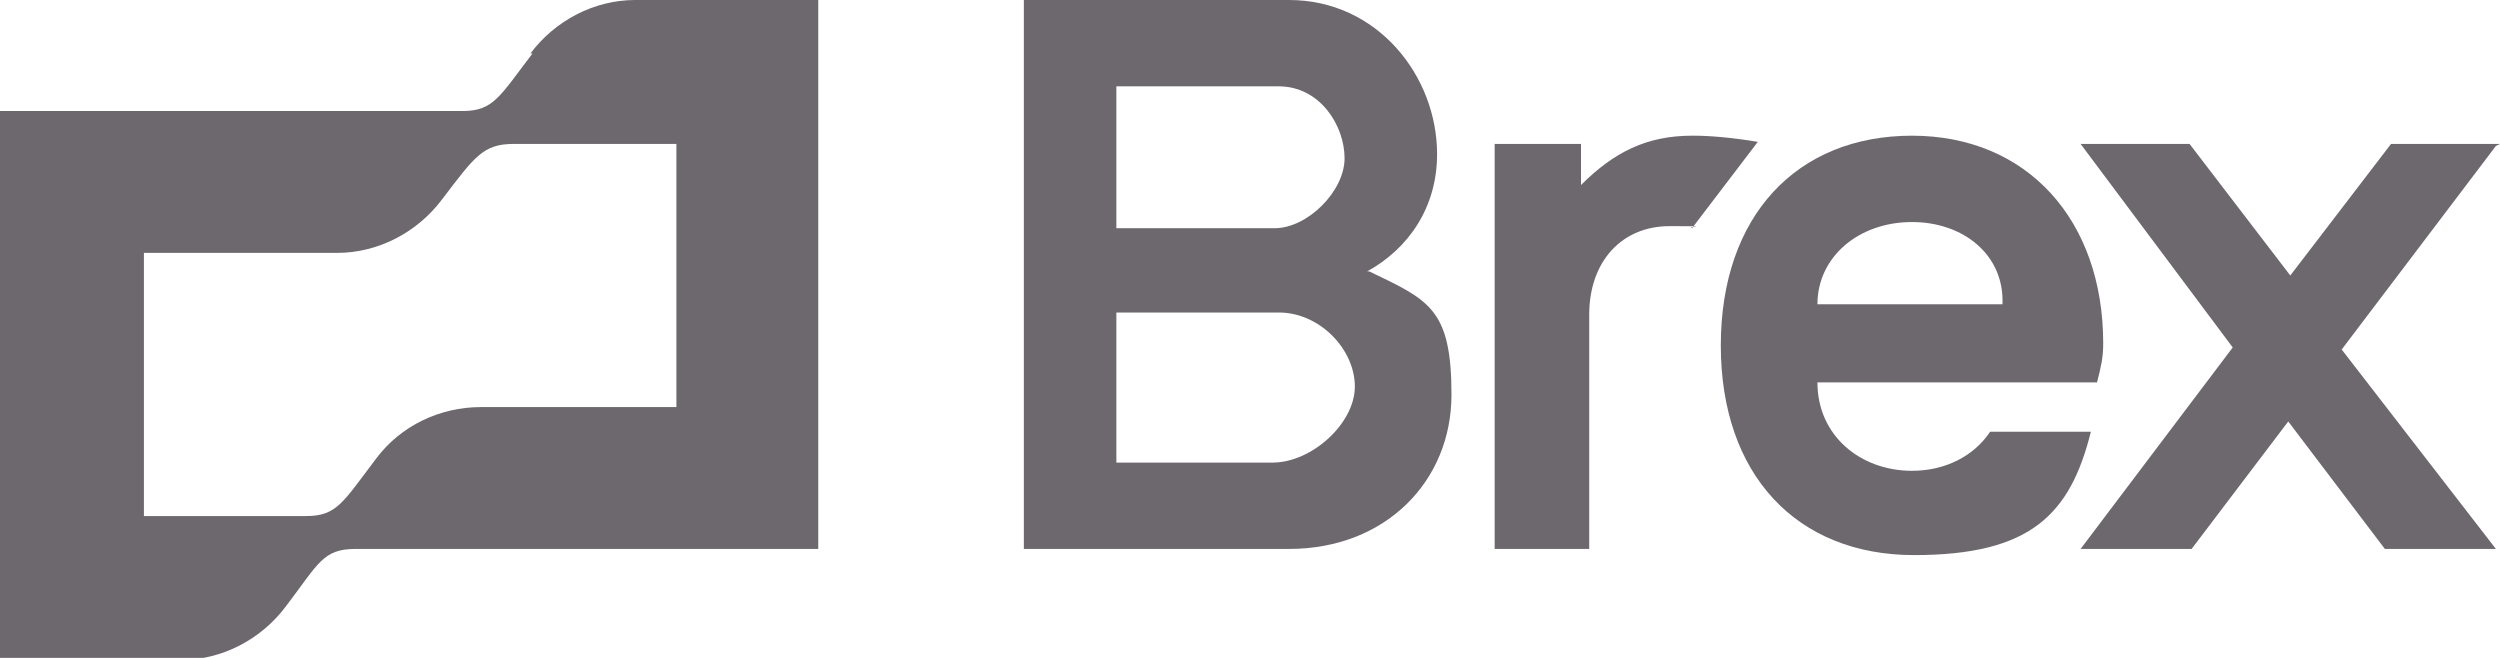
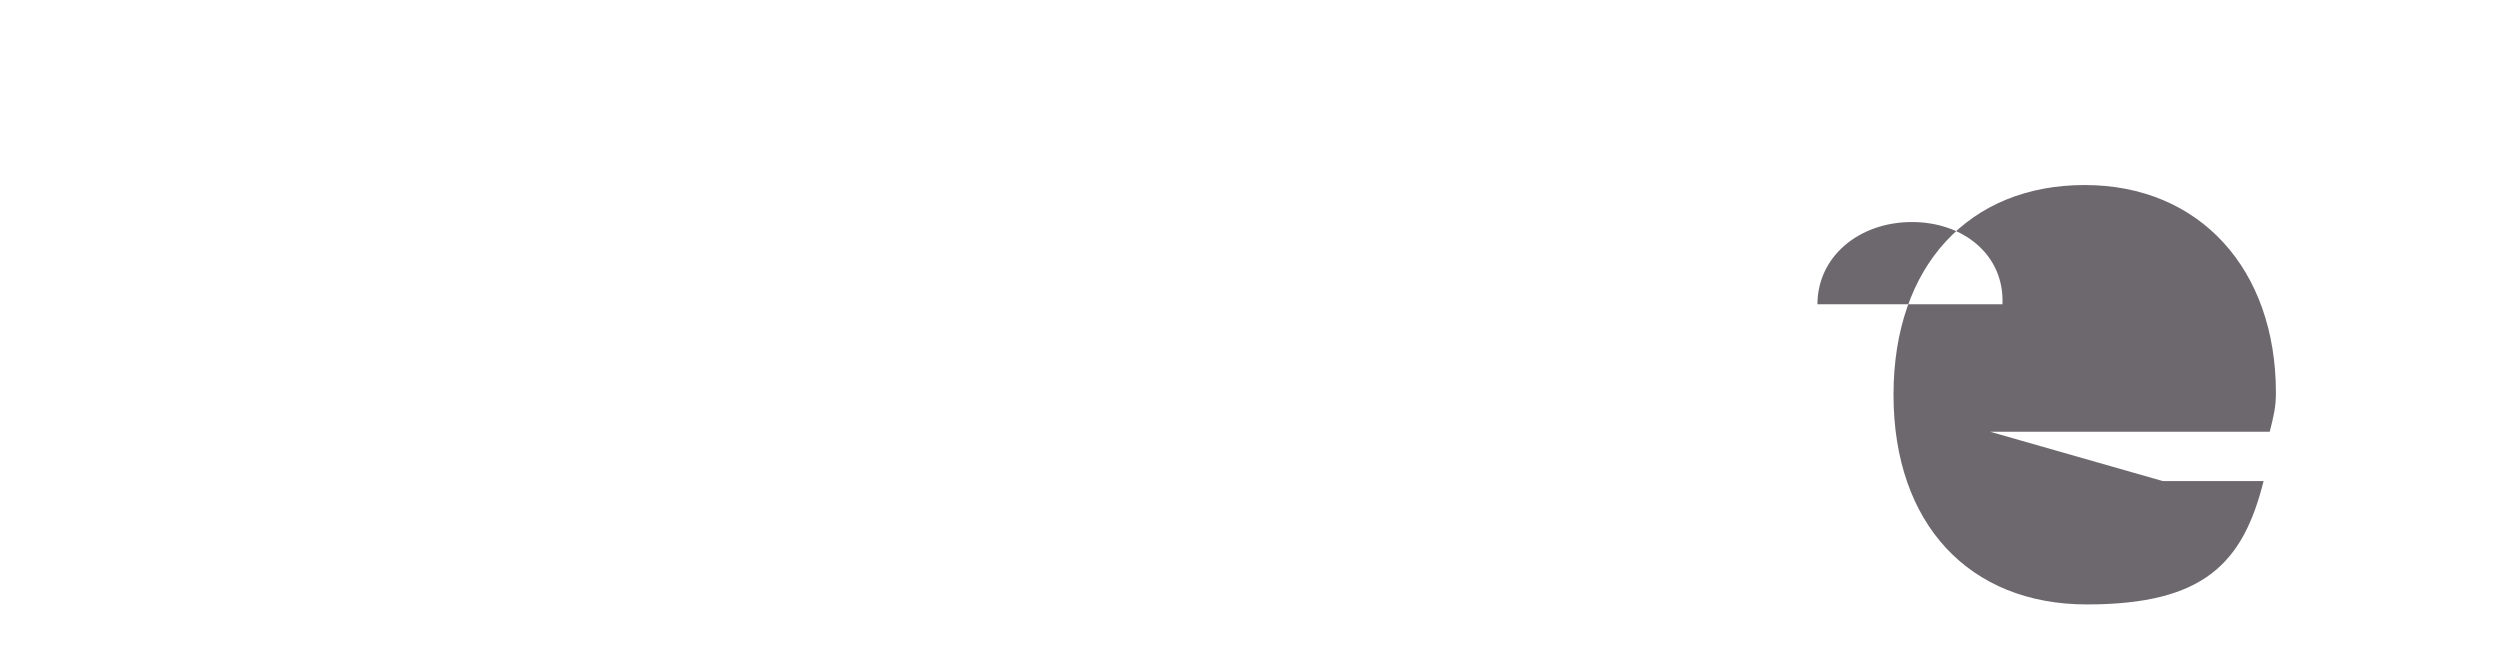
<svg xmlns="http://www.w3.org/2000/svg" id="Layer_1" version="1.1" viewBox="0 0 121.6 32">
  <defs>
    <style>
      .st0 {
        fill: #6d686e;
      }
    </style>
  </defs>
-   <path class="st0" d="M82.3,6.6c-2.2,0-3.8.8-5.4,2.4v-2h-4.2v19.7h4.6v-11.4c0-2.6,1.6-4.3,3.9-4.3s.8,0,1.1.1l3.2-4.2c-1.2-.2-2.3-.3-3.1-.3h0ZM121.6,7h-5.3l-4.9,6.4-4.9-6.4h-5.3l7.4,9.9-7.4,9.8h5.4l4.7-6.2,4.7,6.2h5.4l-7.5-9.7,7.5-9.9h0ZM25.9,2.6c-1.6,2.1-1.9,2.8-3.4,2.8H0v26.7h8.8c2,0,3.9-1,5.1-2.6,1.6-2.1,1.8-2.8,3.4-2.8h22.5V0h-8.9c-2,0-3.9,1-5.1,2.6h0ZM32.8,19.8h-9.4c-2,0-3.9.9-5.1,2.5-1.6,2.1-1.9,2.8-3.4,2.8h-7.9v-12.8h9.4c2,0,3.9-1,5.1-2.6,1.6-2.1,2-2.7,3.5-2.7h7.9v12.8ZM66.5,13.2c2-1.1,3.4-3.1,3.4-5.7C69.9,3.7,67,0,62.7,0h-12.9v26.7h12.9c4.7,0,7.9-3.3,7.9-7.5s-1.1-4.6-4-6ZM54.3,4.2h7.9c2,0,3.2,1.9,3.2,3.5s-1.8,3.4-3.4,3.4h-7.7s0-6.9,0-6.9ZM62,22.5h-7.7v-7.3h7.9c2,0,3.7,1.8,3.7,3.6s-2.1,3.7-4,3.7Z" />
-   <path class="st0" d="M96.8,21c-.8,1.2-2.2,1.9-3.8,1.9-2.5,0-4.6-1.7-4.6-4.3h13.6c.2-.8.3-1.2.3-1.9,0-6-3.7-10.1-9.3-10.1s-9.3,3.9-9.3,10.2,3.7,10.2,9.4,10.2,7.6-2,8.6-6h-4.9ZM93,10.8c2.5,0,4.5,1.6,4.4,4h-9c0-2.3,2-4,4.6-4Z" />
+   <path class="st0" d="M96.8,21h13.6c.2-.8.3-1.2.3-1.9,0-6-3.7-10.1-9.3-10.1s-9.3,3.9-9.3,10.2,3.7,10.2,9.4,10.2,7.6-2,8.6-6h-4.9ZM93,10.8c2.5,0,4.5,1.6,4.4,4h-9c0-2.3,2-4,4.6-4Z" />
</svg>